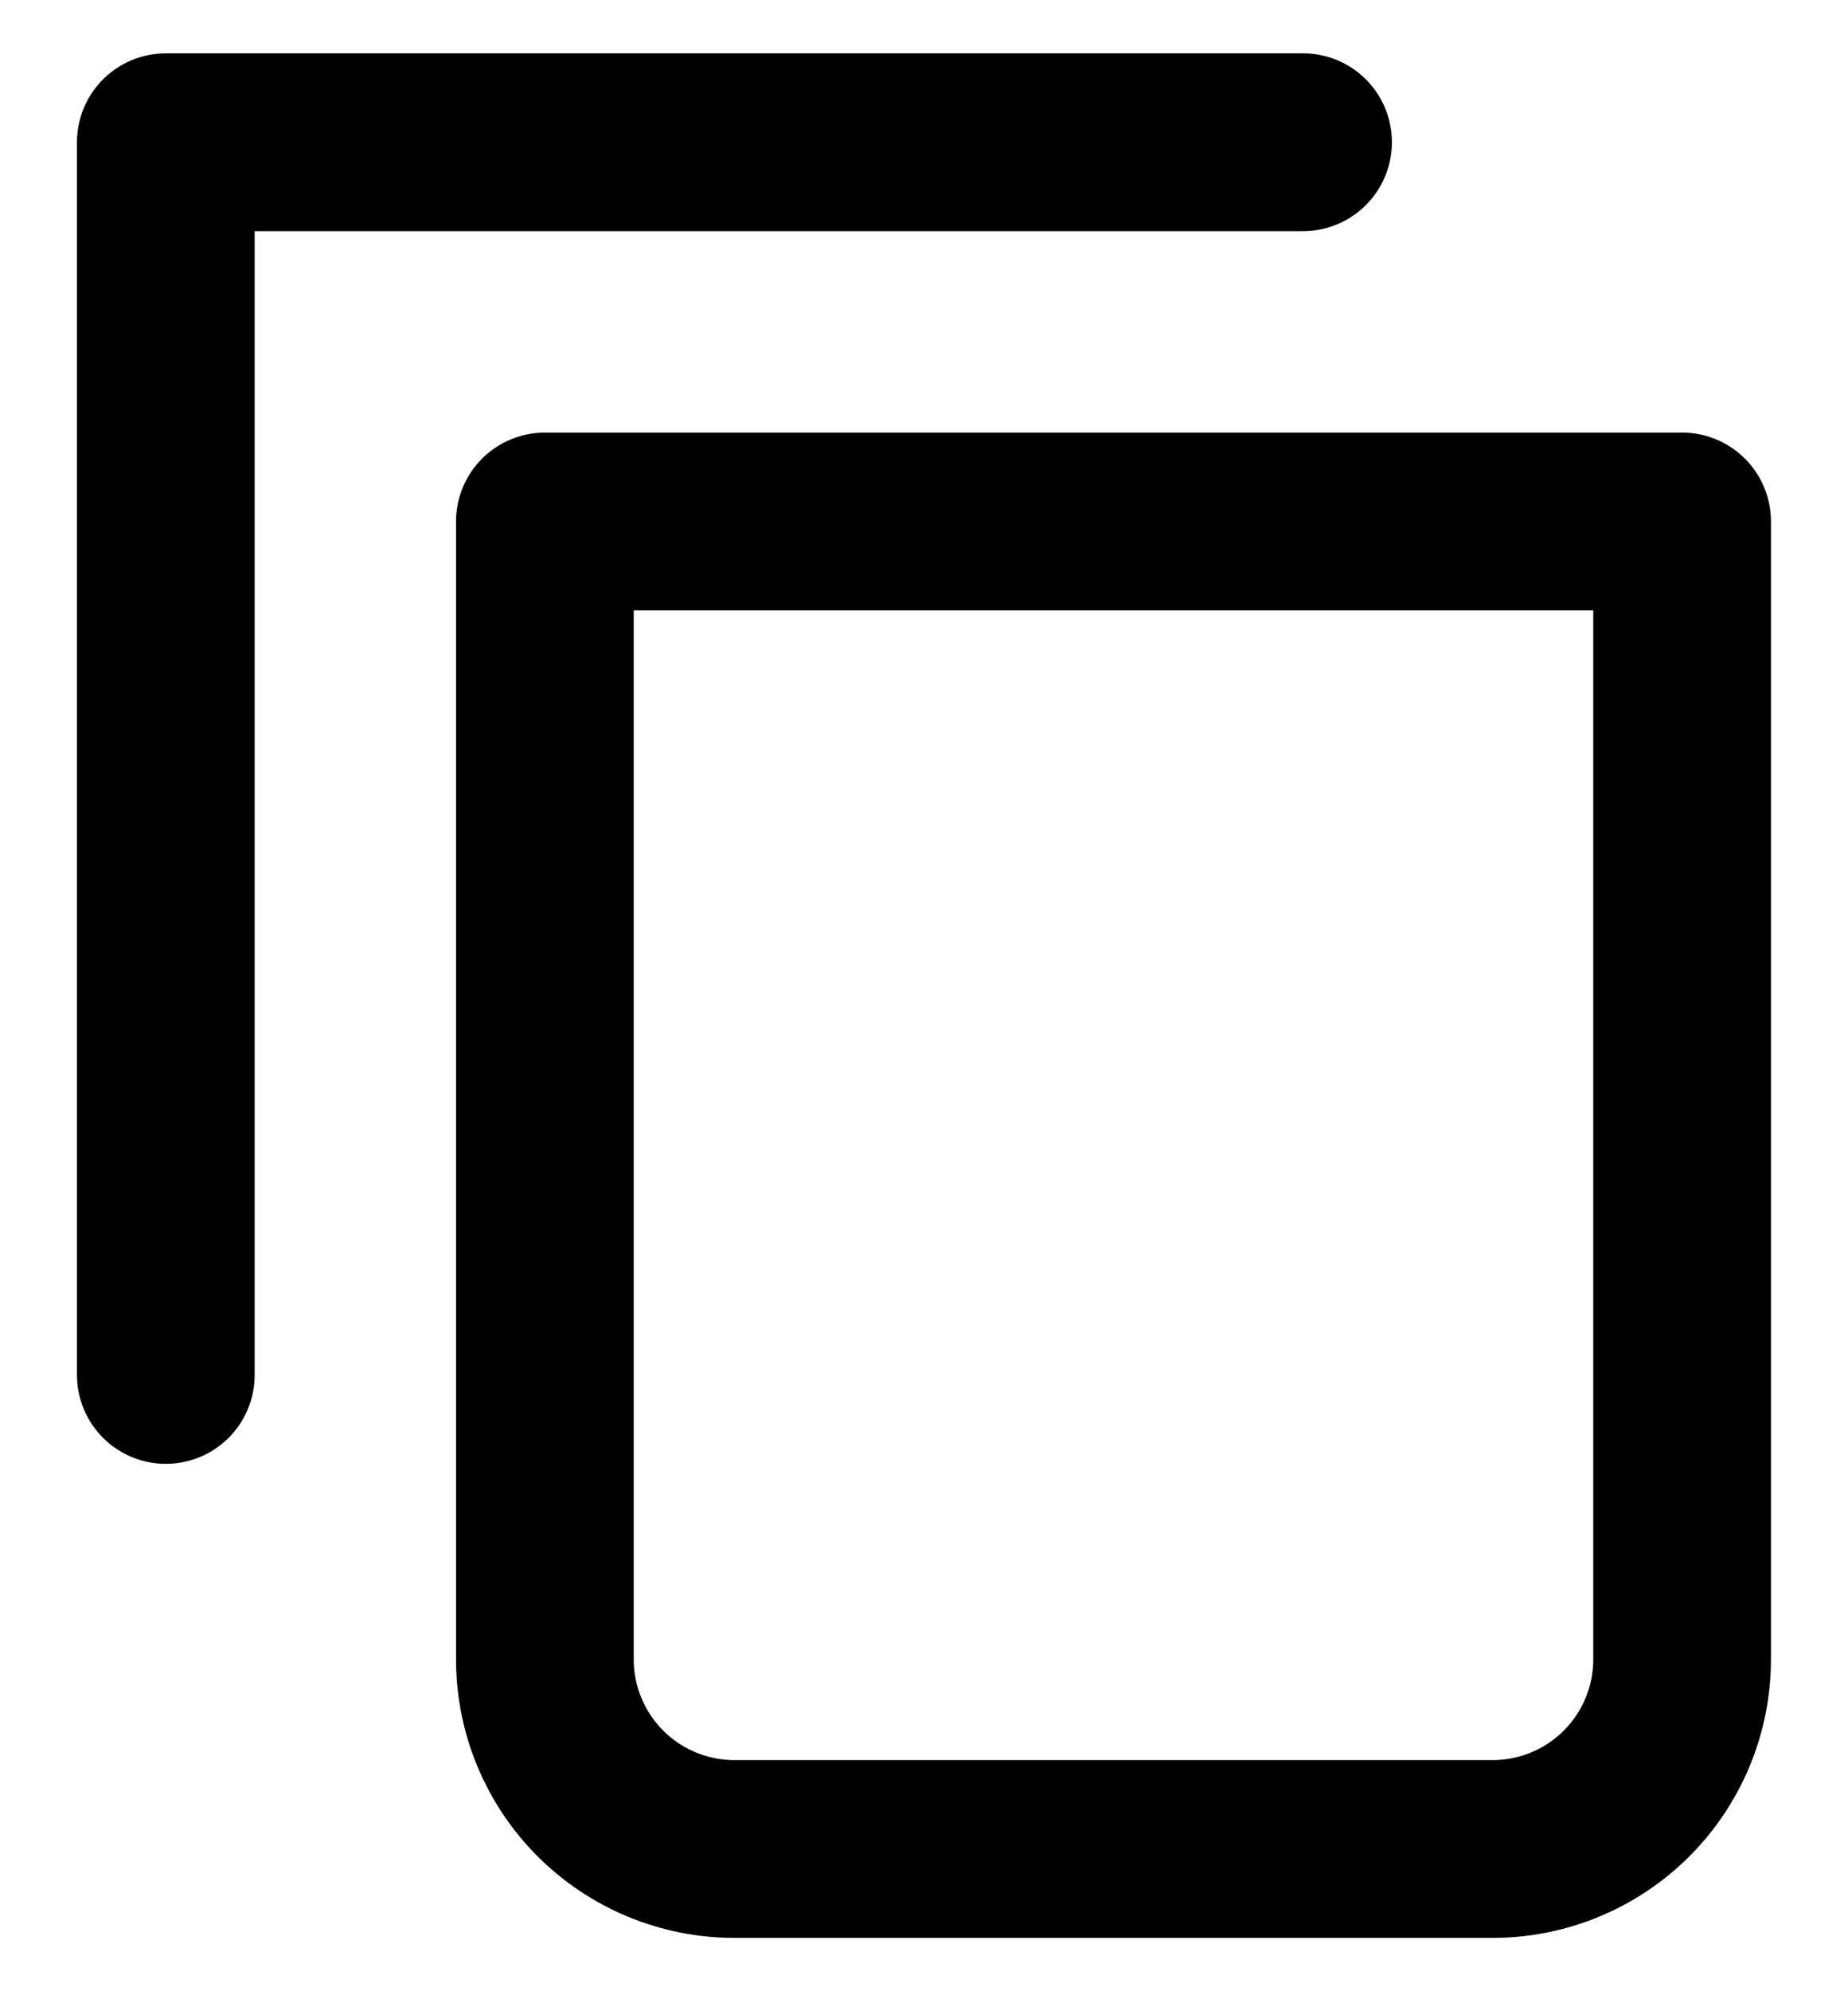
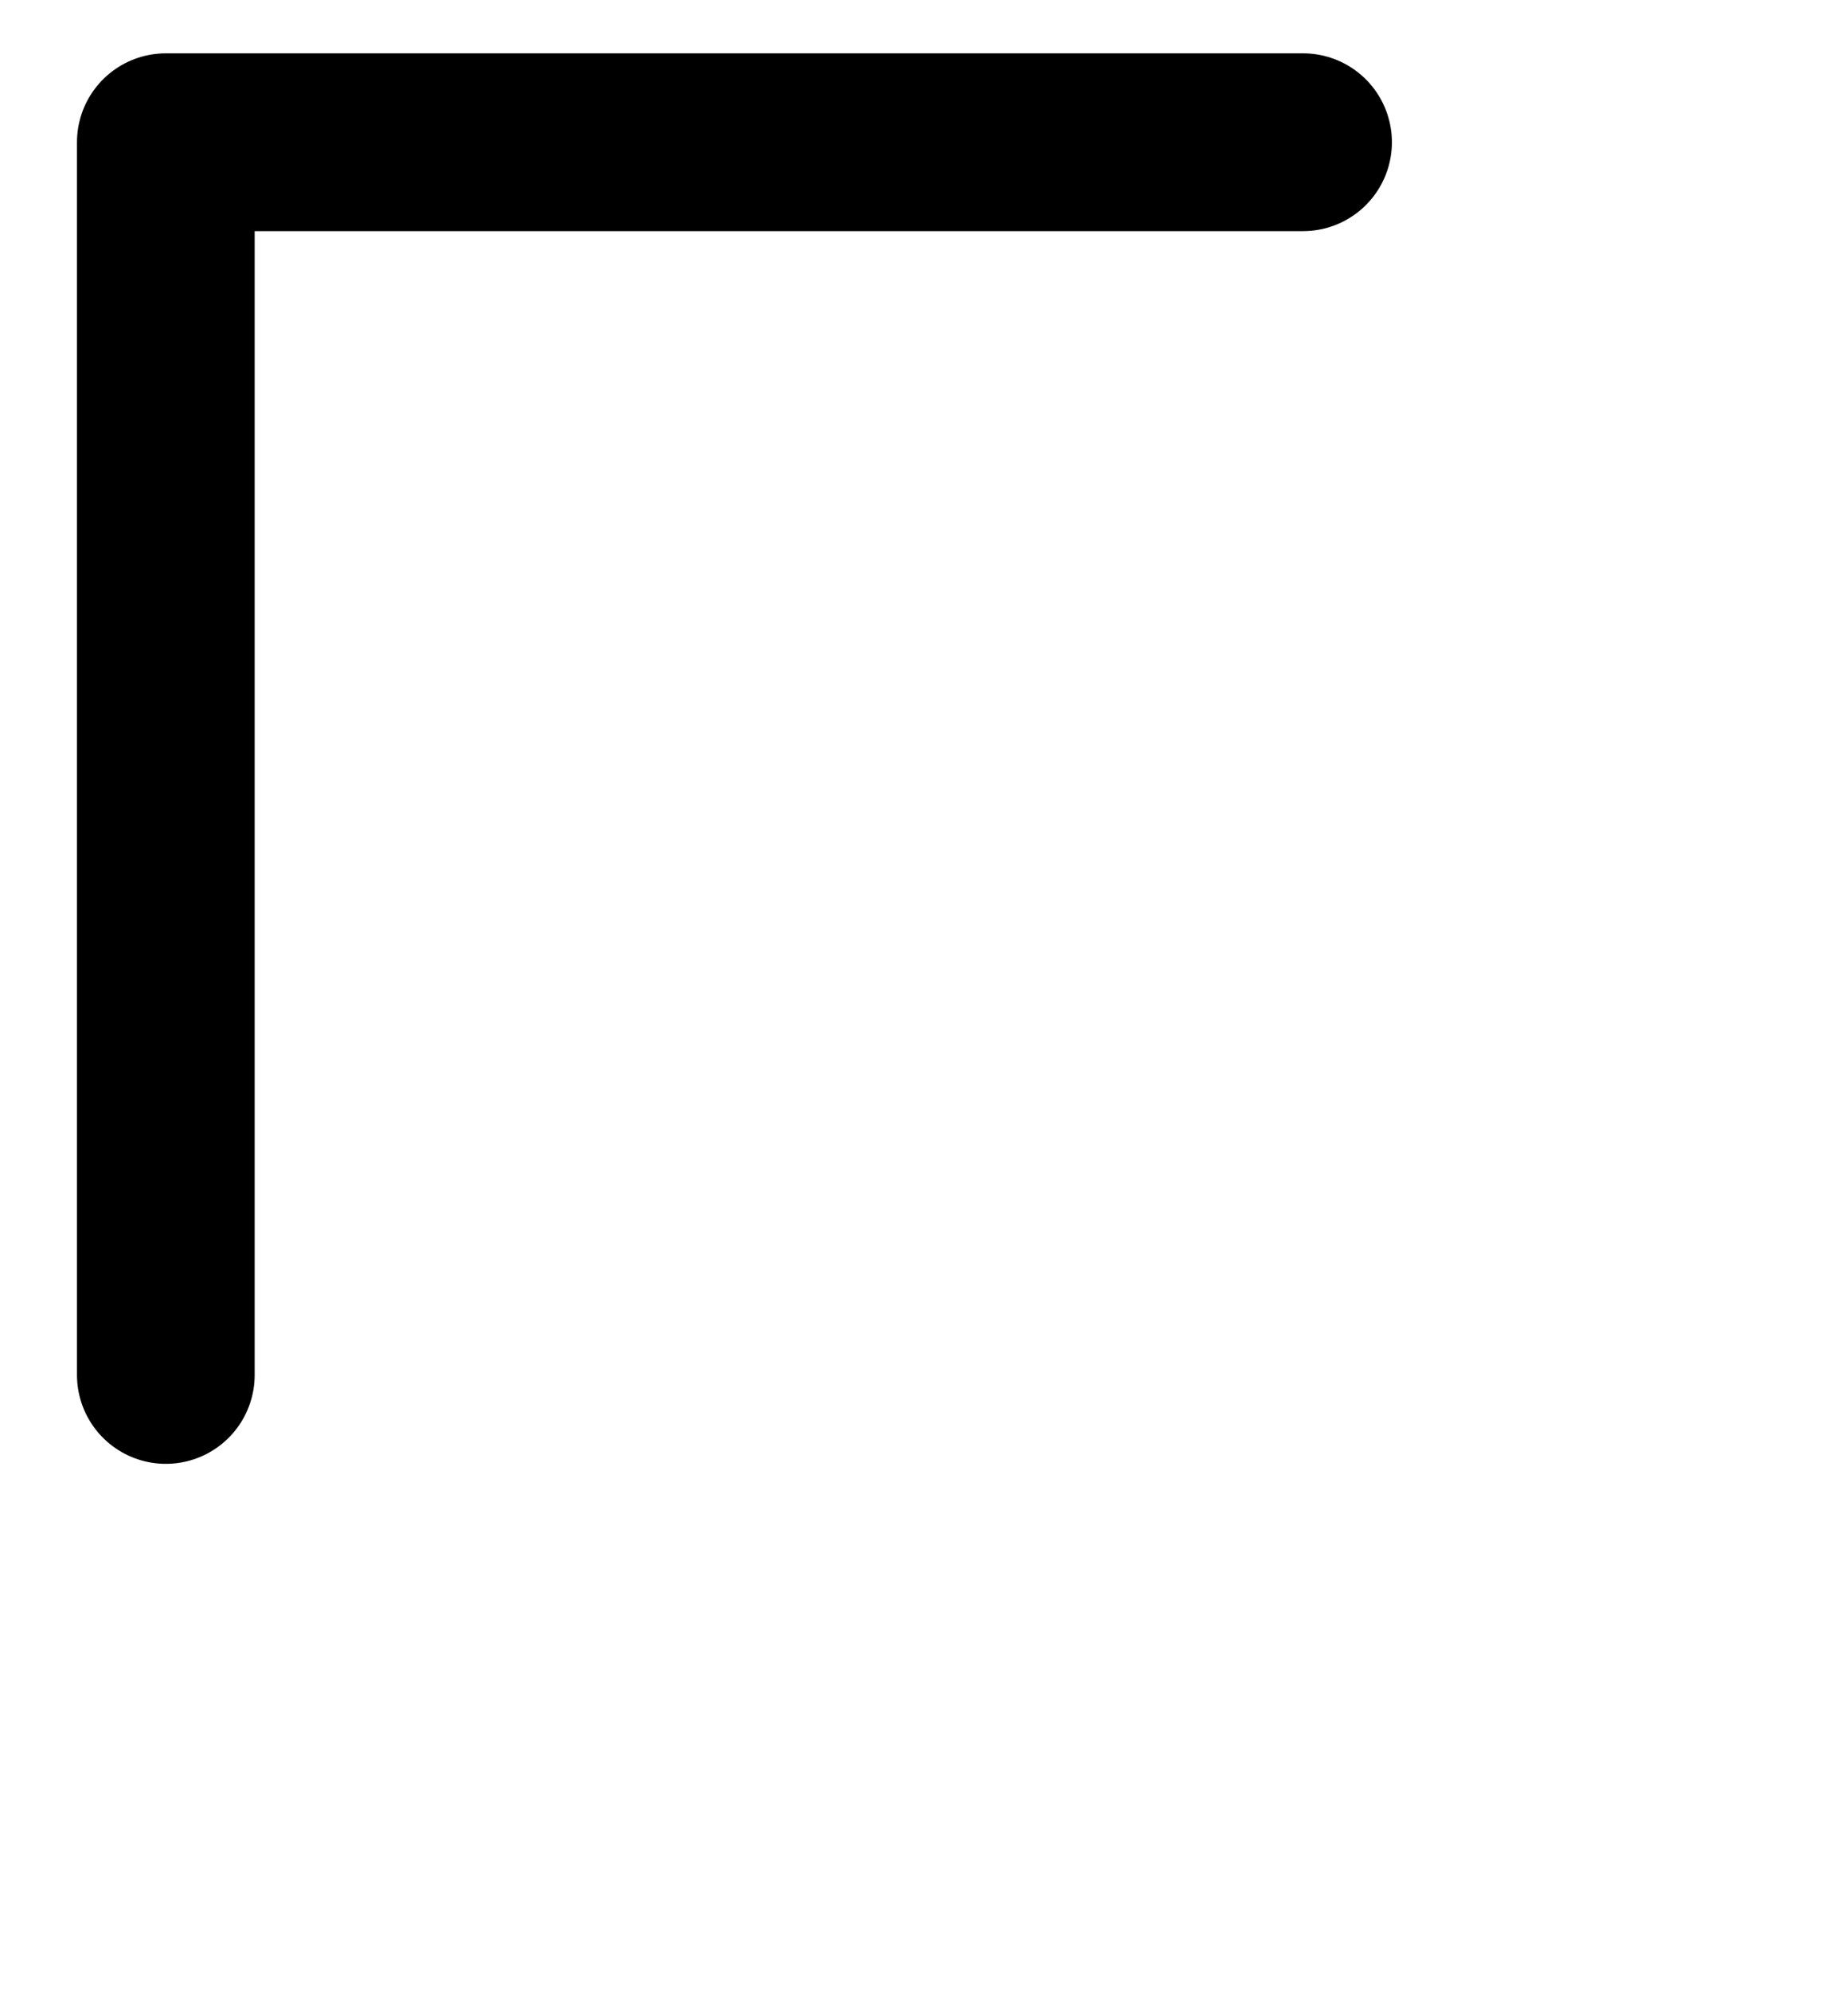
<svg xmlns="http://www.w3.org/2000/svg" width="26" height="28" viewBox="0 0 26 28" fill="none">
  <path d="M18.333 2H2.333V19.334" stroke="black" stroke-width="2.5" stroke-linecap="round" stroke-linejoin="round" />
-   <path d="M7.666 7.333H23.666V23.333C23.666 24.041 23.385 24.719 22.885 25.219C22.385 25.719 21.707 26 21 26H10.333C9.625 26 8.947 25.719 8.447 25.219C7.947 24.719 7.666 24.041 7.666 23.333V7.333Z" stroke="black" stroke-width="2.5" stroke-linecap="round" stroke-linejoin="round" />
</svg>